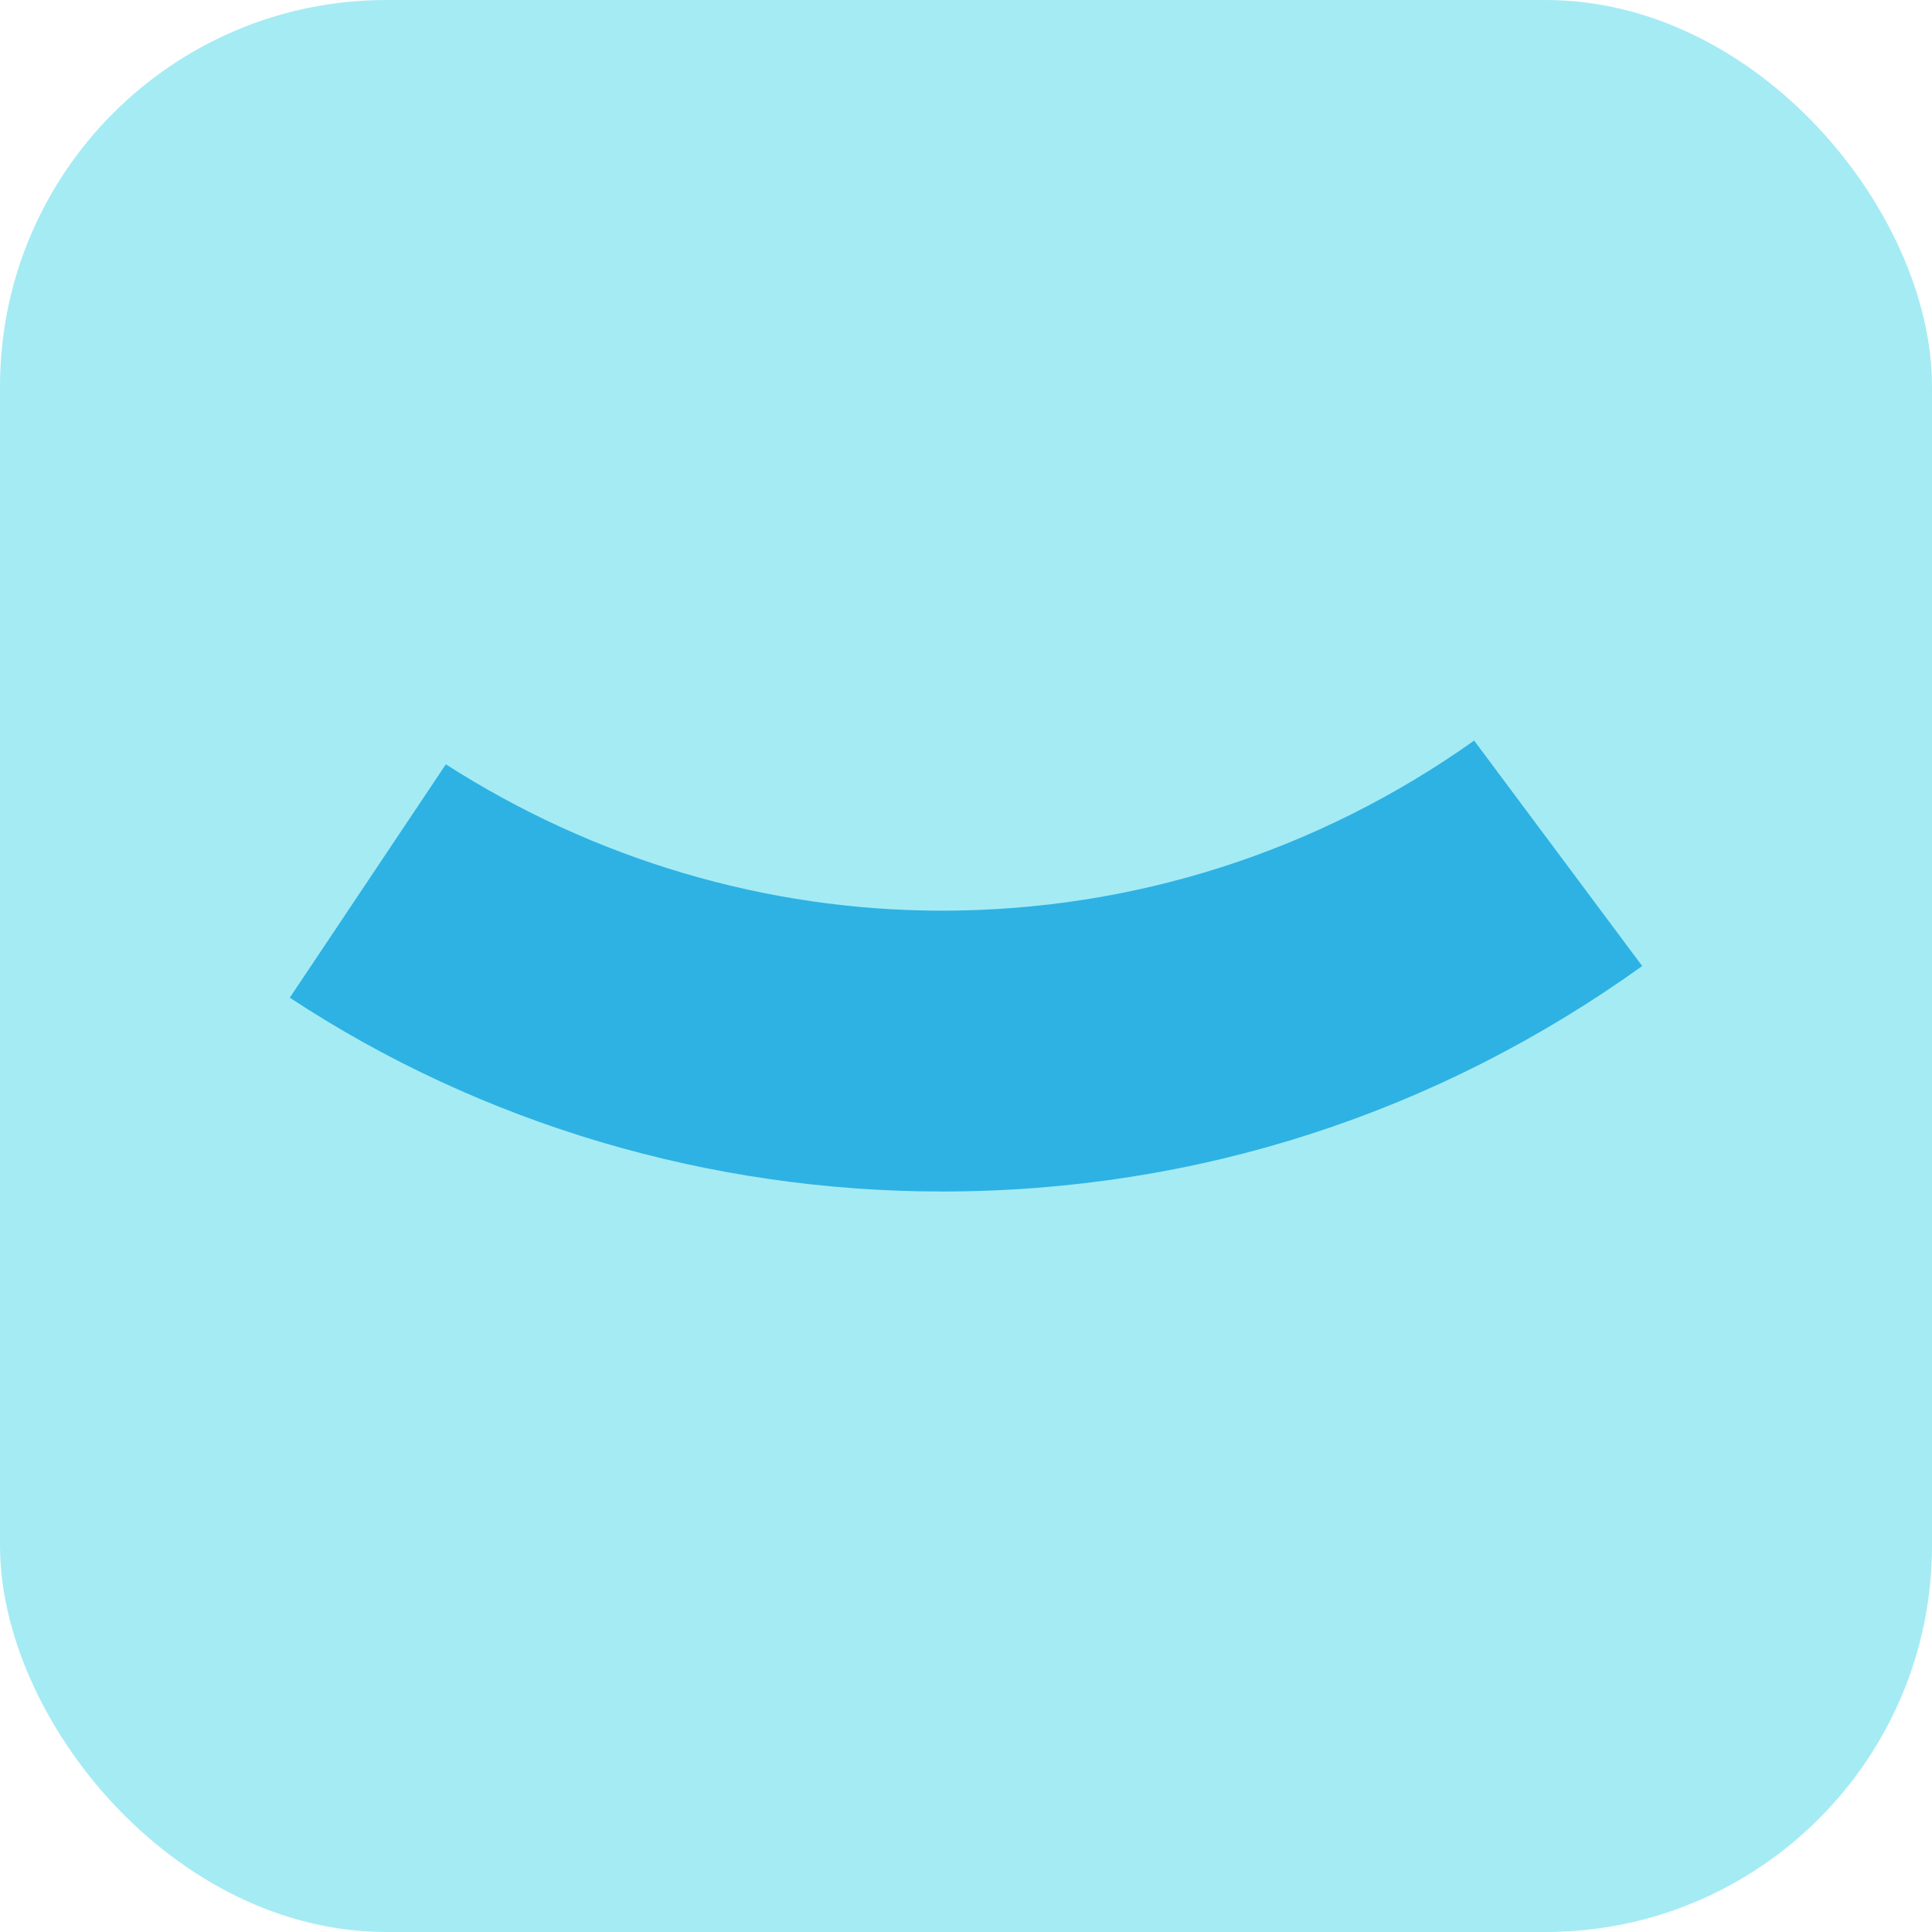
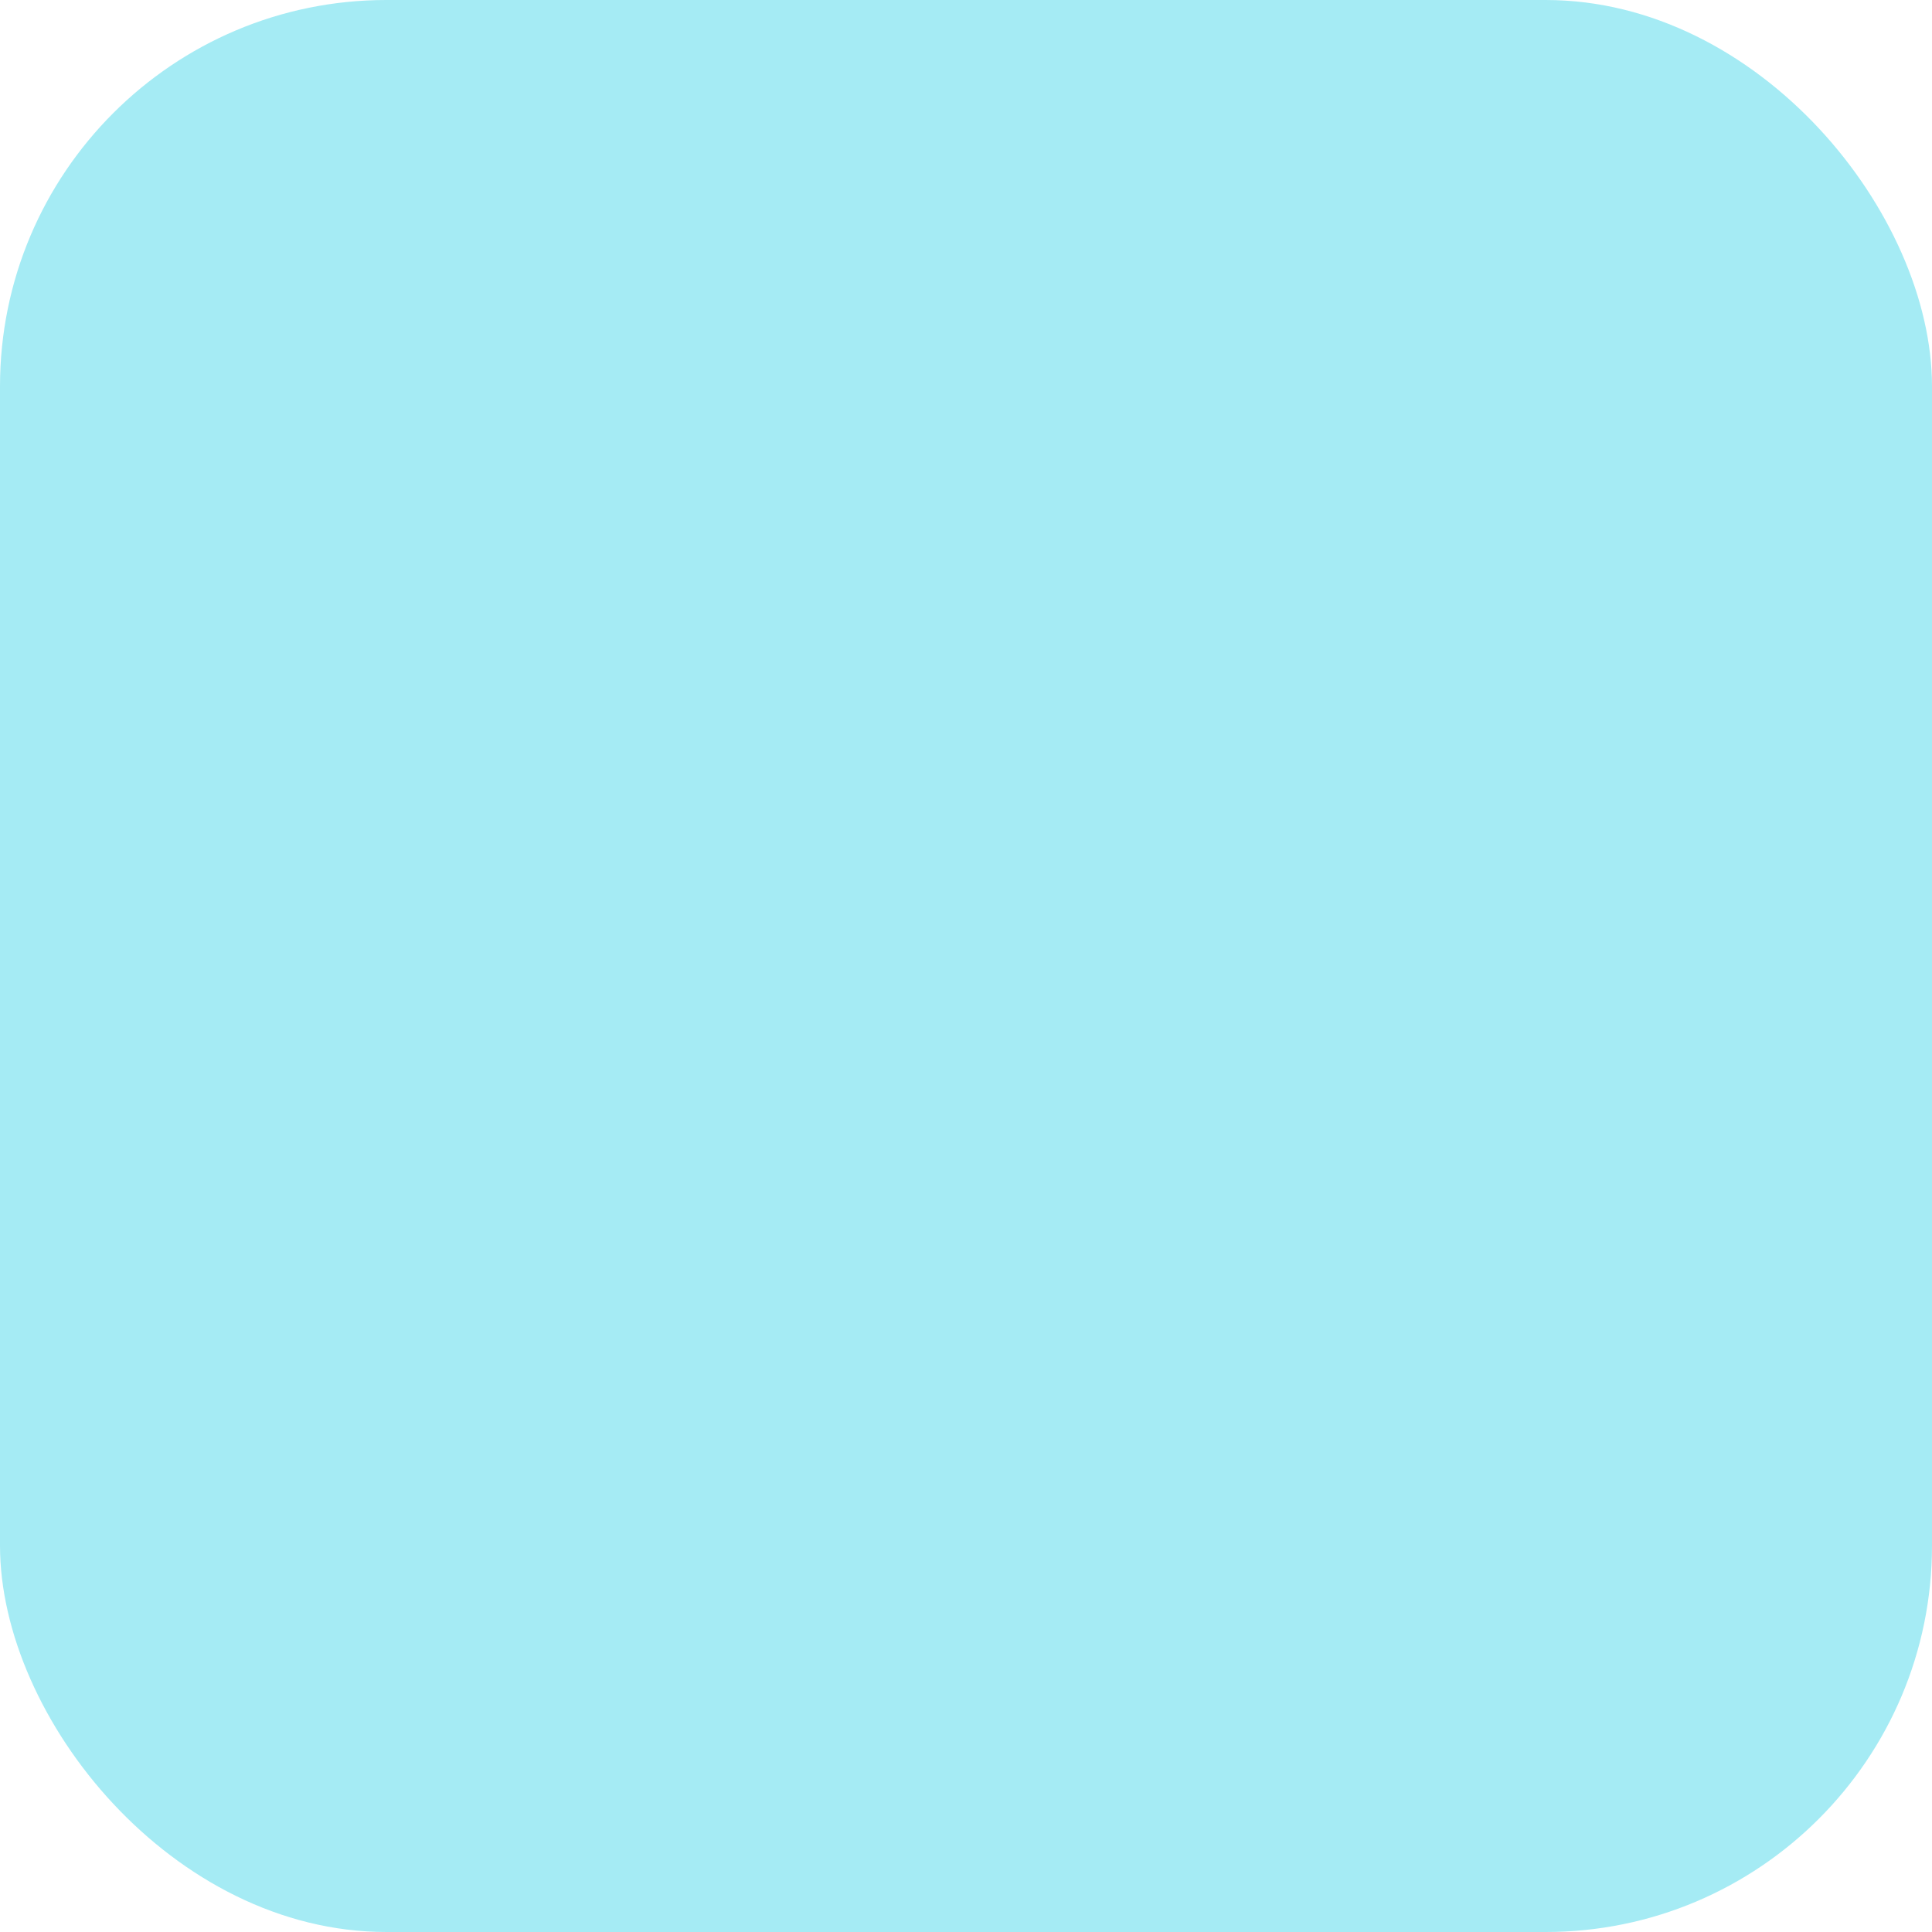
<svg xmlns="http://www.w3.org/2000/svg" width="60" height="60" viewBox="0 0 60 60" fill="none">
  <rect width="60" height="60" rx="12" fill="#A5EBF4" />
-   <path d="M51 30.001L45.781 23C40.935 26.439 35.219 28.282 29.255 28.282C23.787 28.282 18.444 26.685 13.846 23.737L9 30.984C14.964 34.915 22.047 37.003 29.255 37.003C37.207 37.003 44.663 34.546 51 30.001Z" fill="#2DB2E3" />
</svg>